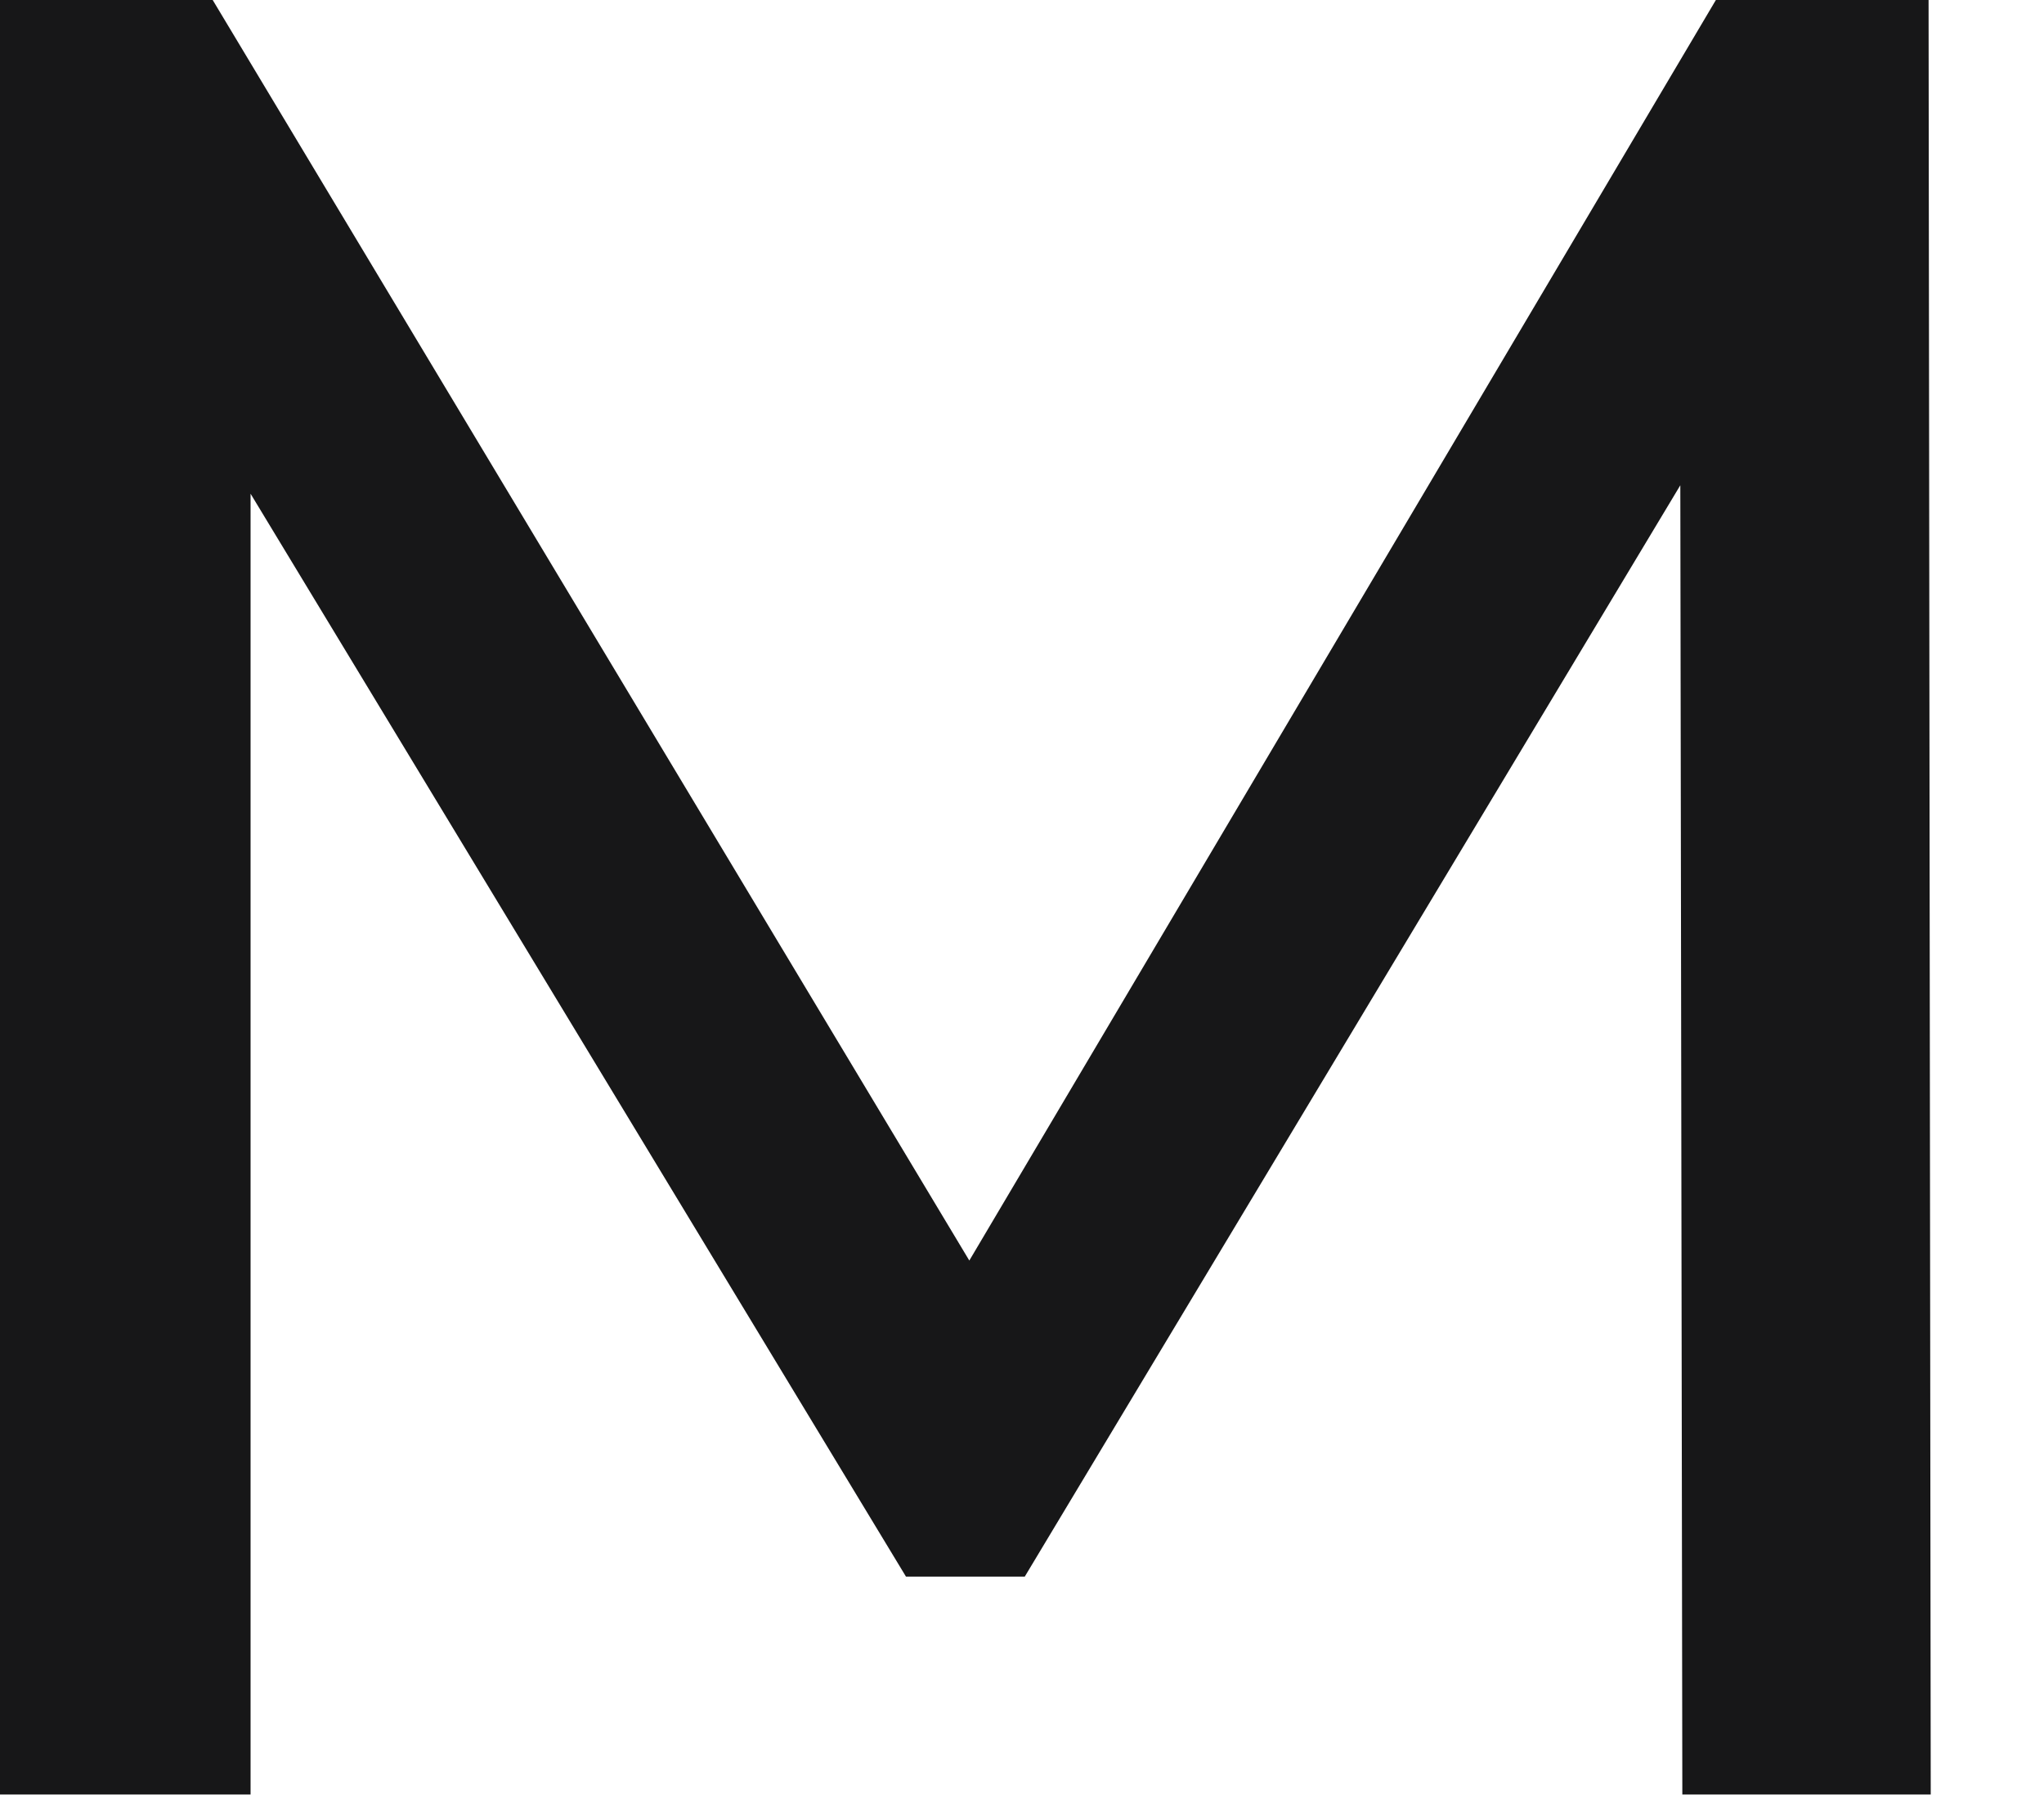
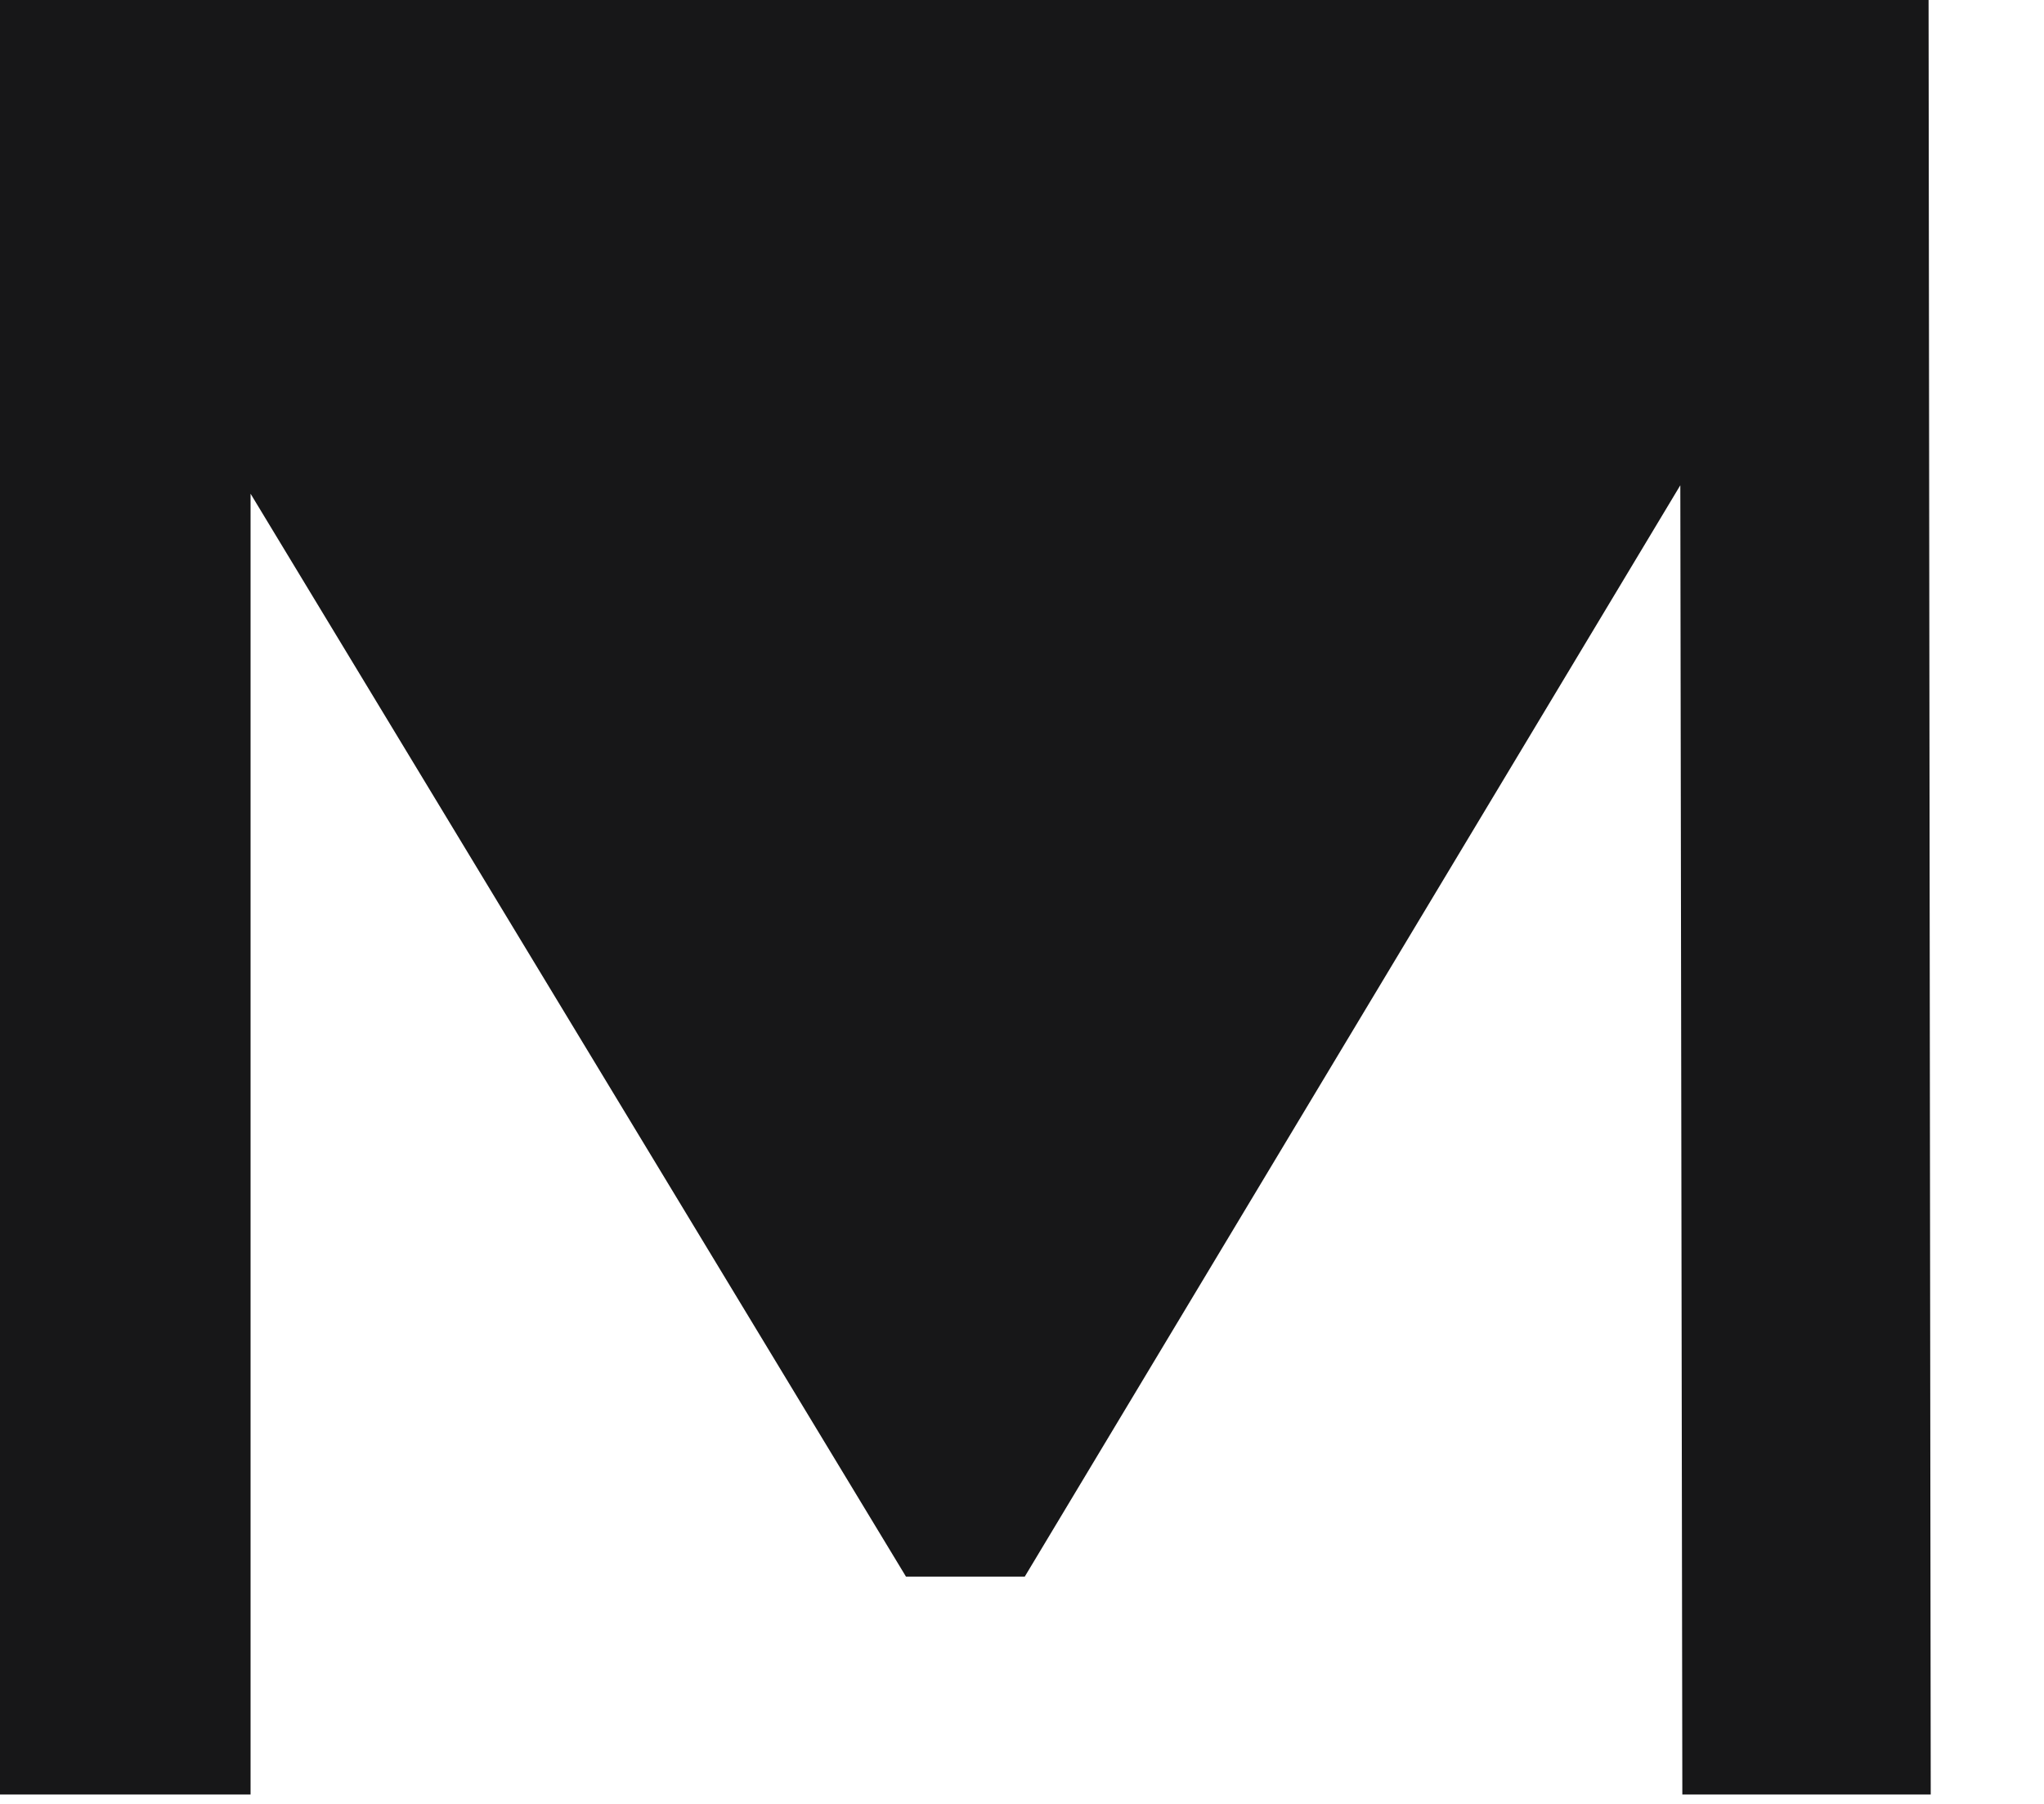
<svg xmlns="http://www.w3.org/2000/svg" fill="none" height="100%" overflow="visible" preserveAspectRatio="none" style="display: block;" viewBox="0 0 17 15" width="100%">
-   <path d="M0 14.922V0H1.769L8.541 11.28H7.589L14.271 0H16.04L16.058 14.922H13.992L13.974 3.215H14.468L8.523 13.11H7.535L1.545 3.215H2.084V14.922H0.018H0Z" fill="#171718" id="Vector" />
+   <path d="M0 14.922V0H1.769H7.589L14.271 0H16.04L16.058 14.922H13.992L13.974 3.215H14.468L8.523 13.11H7.535L1.545 3.215H2.084V14.922H0.018H0Z" fill="#171718" id="Vector" />
</svg>